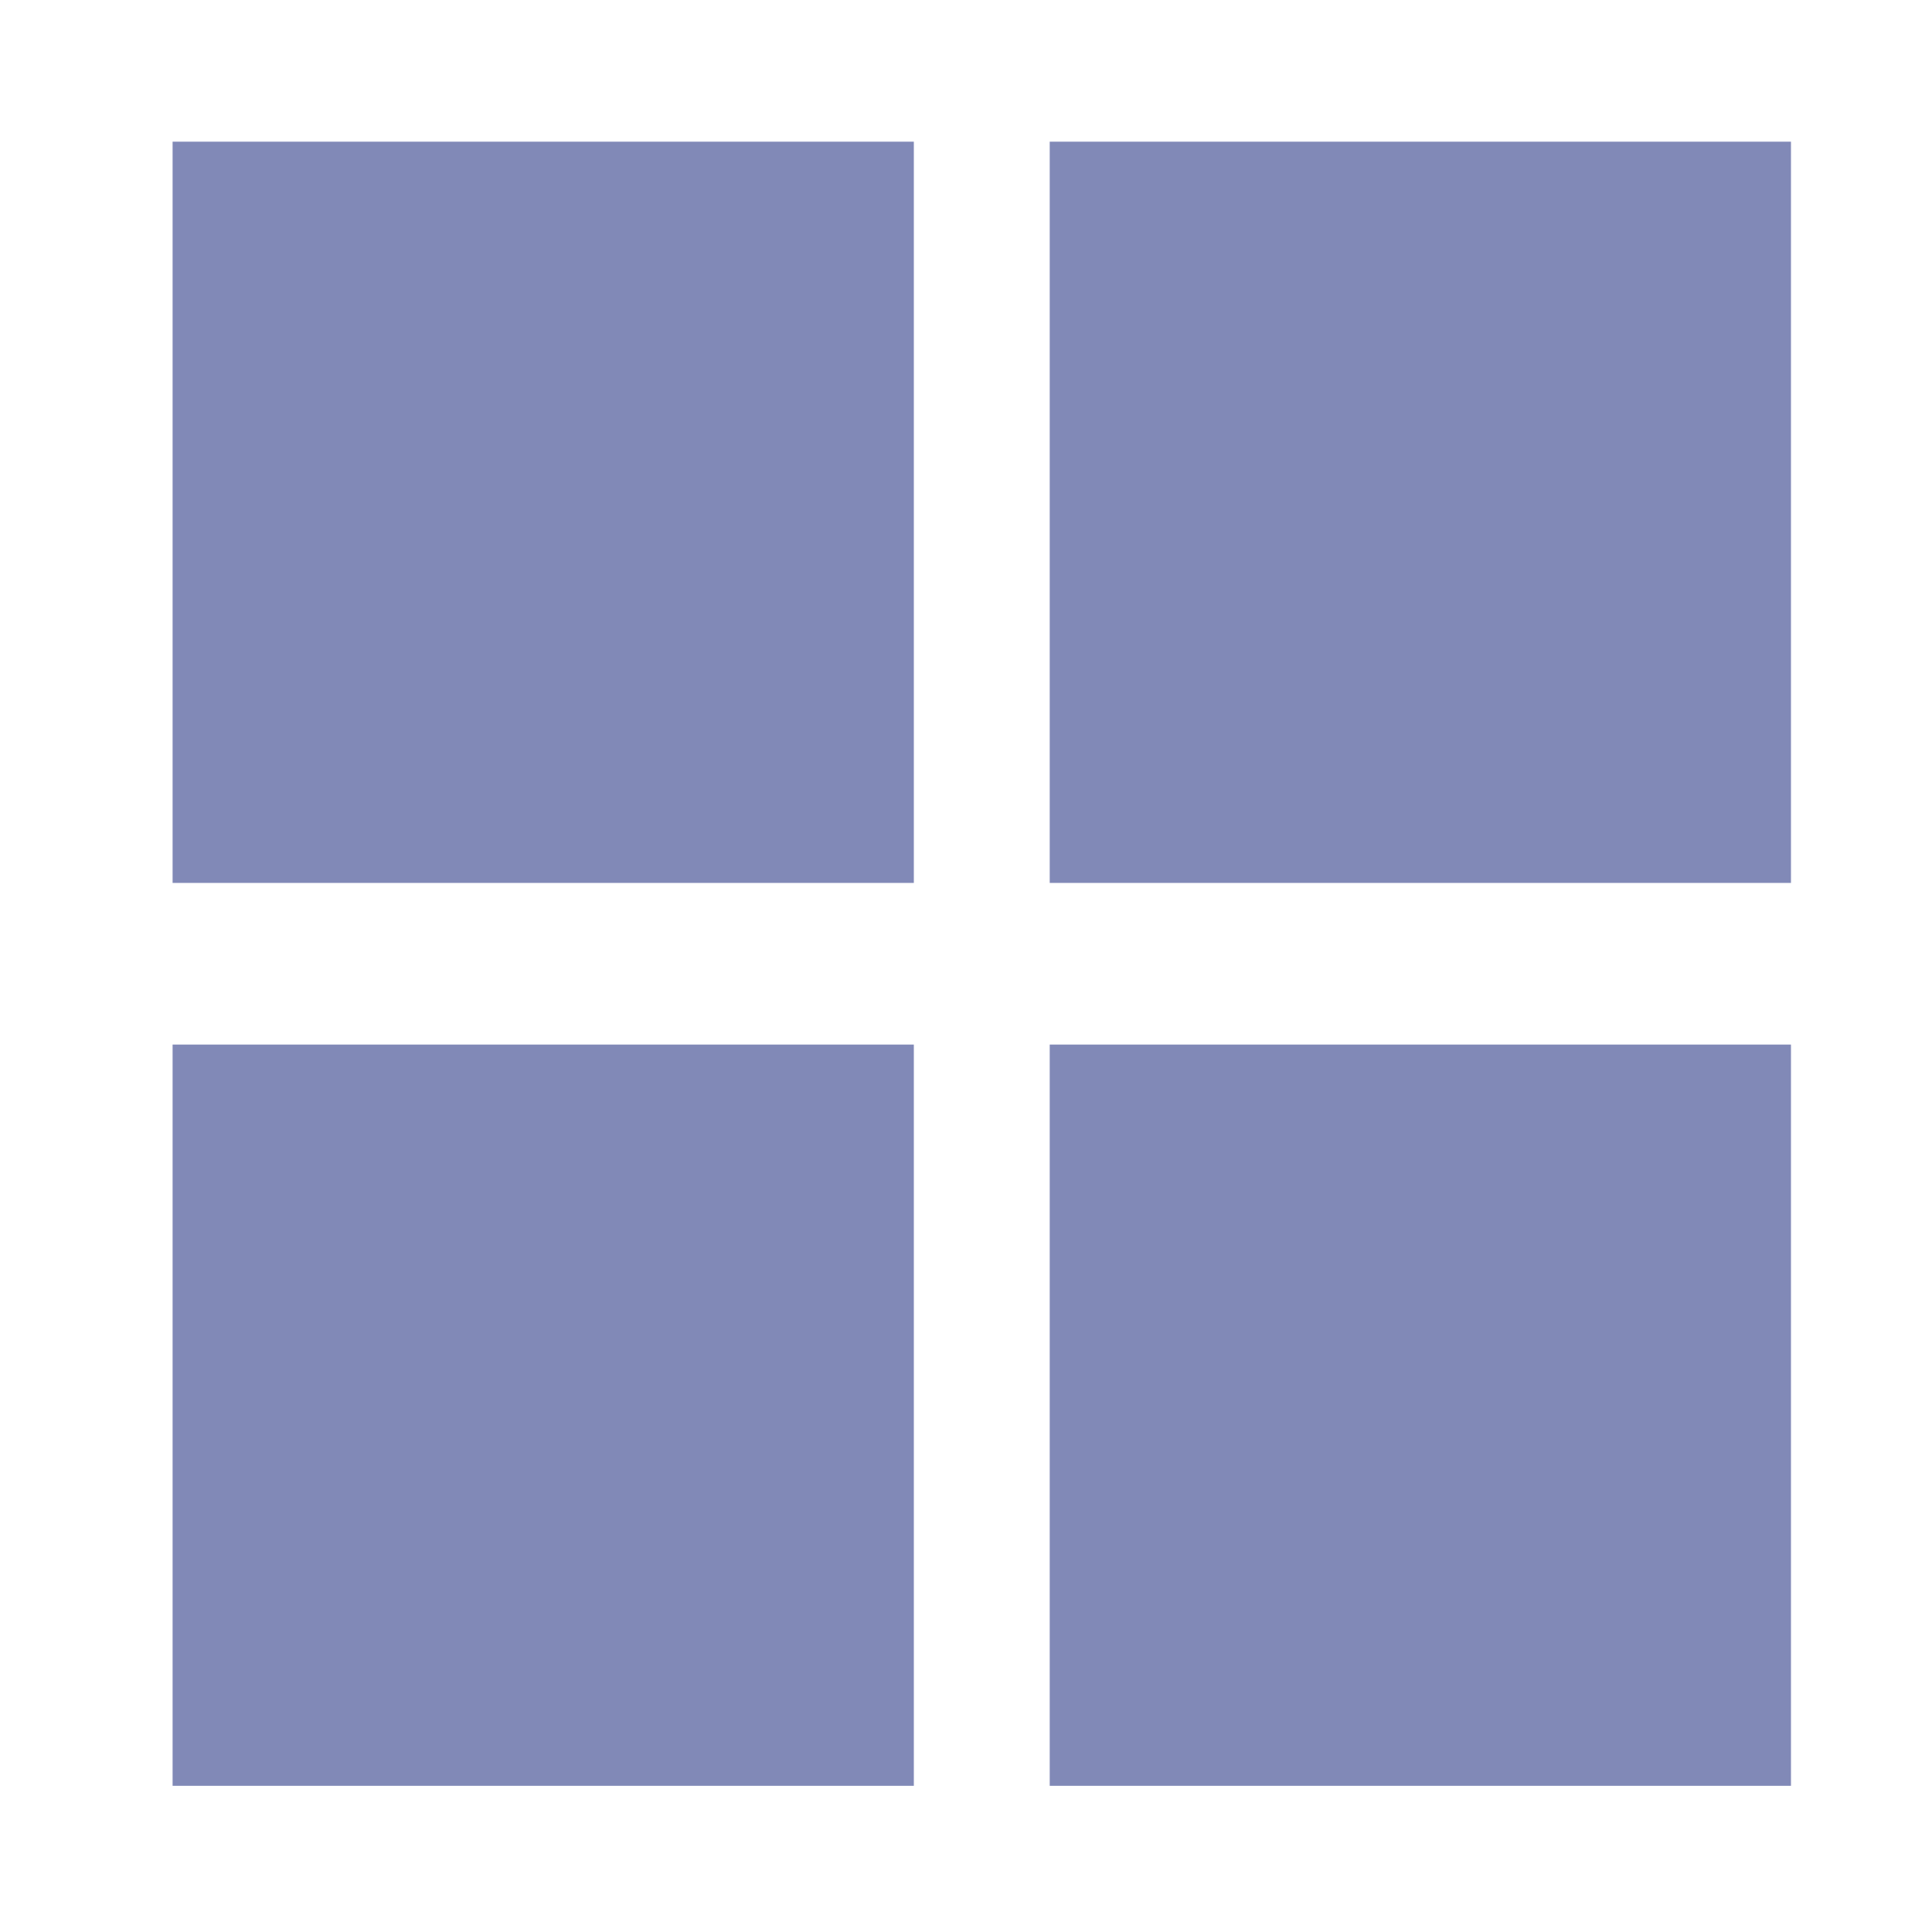
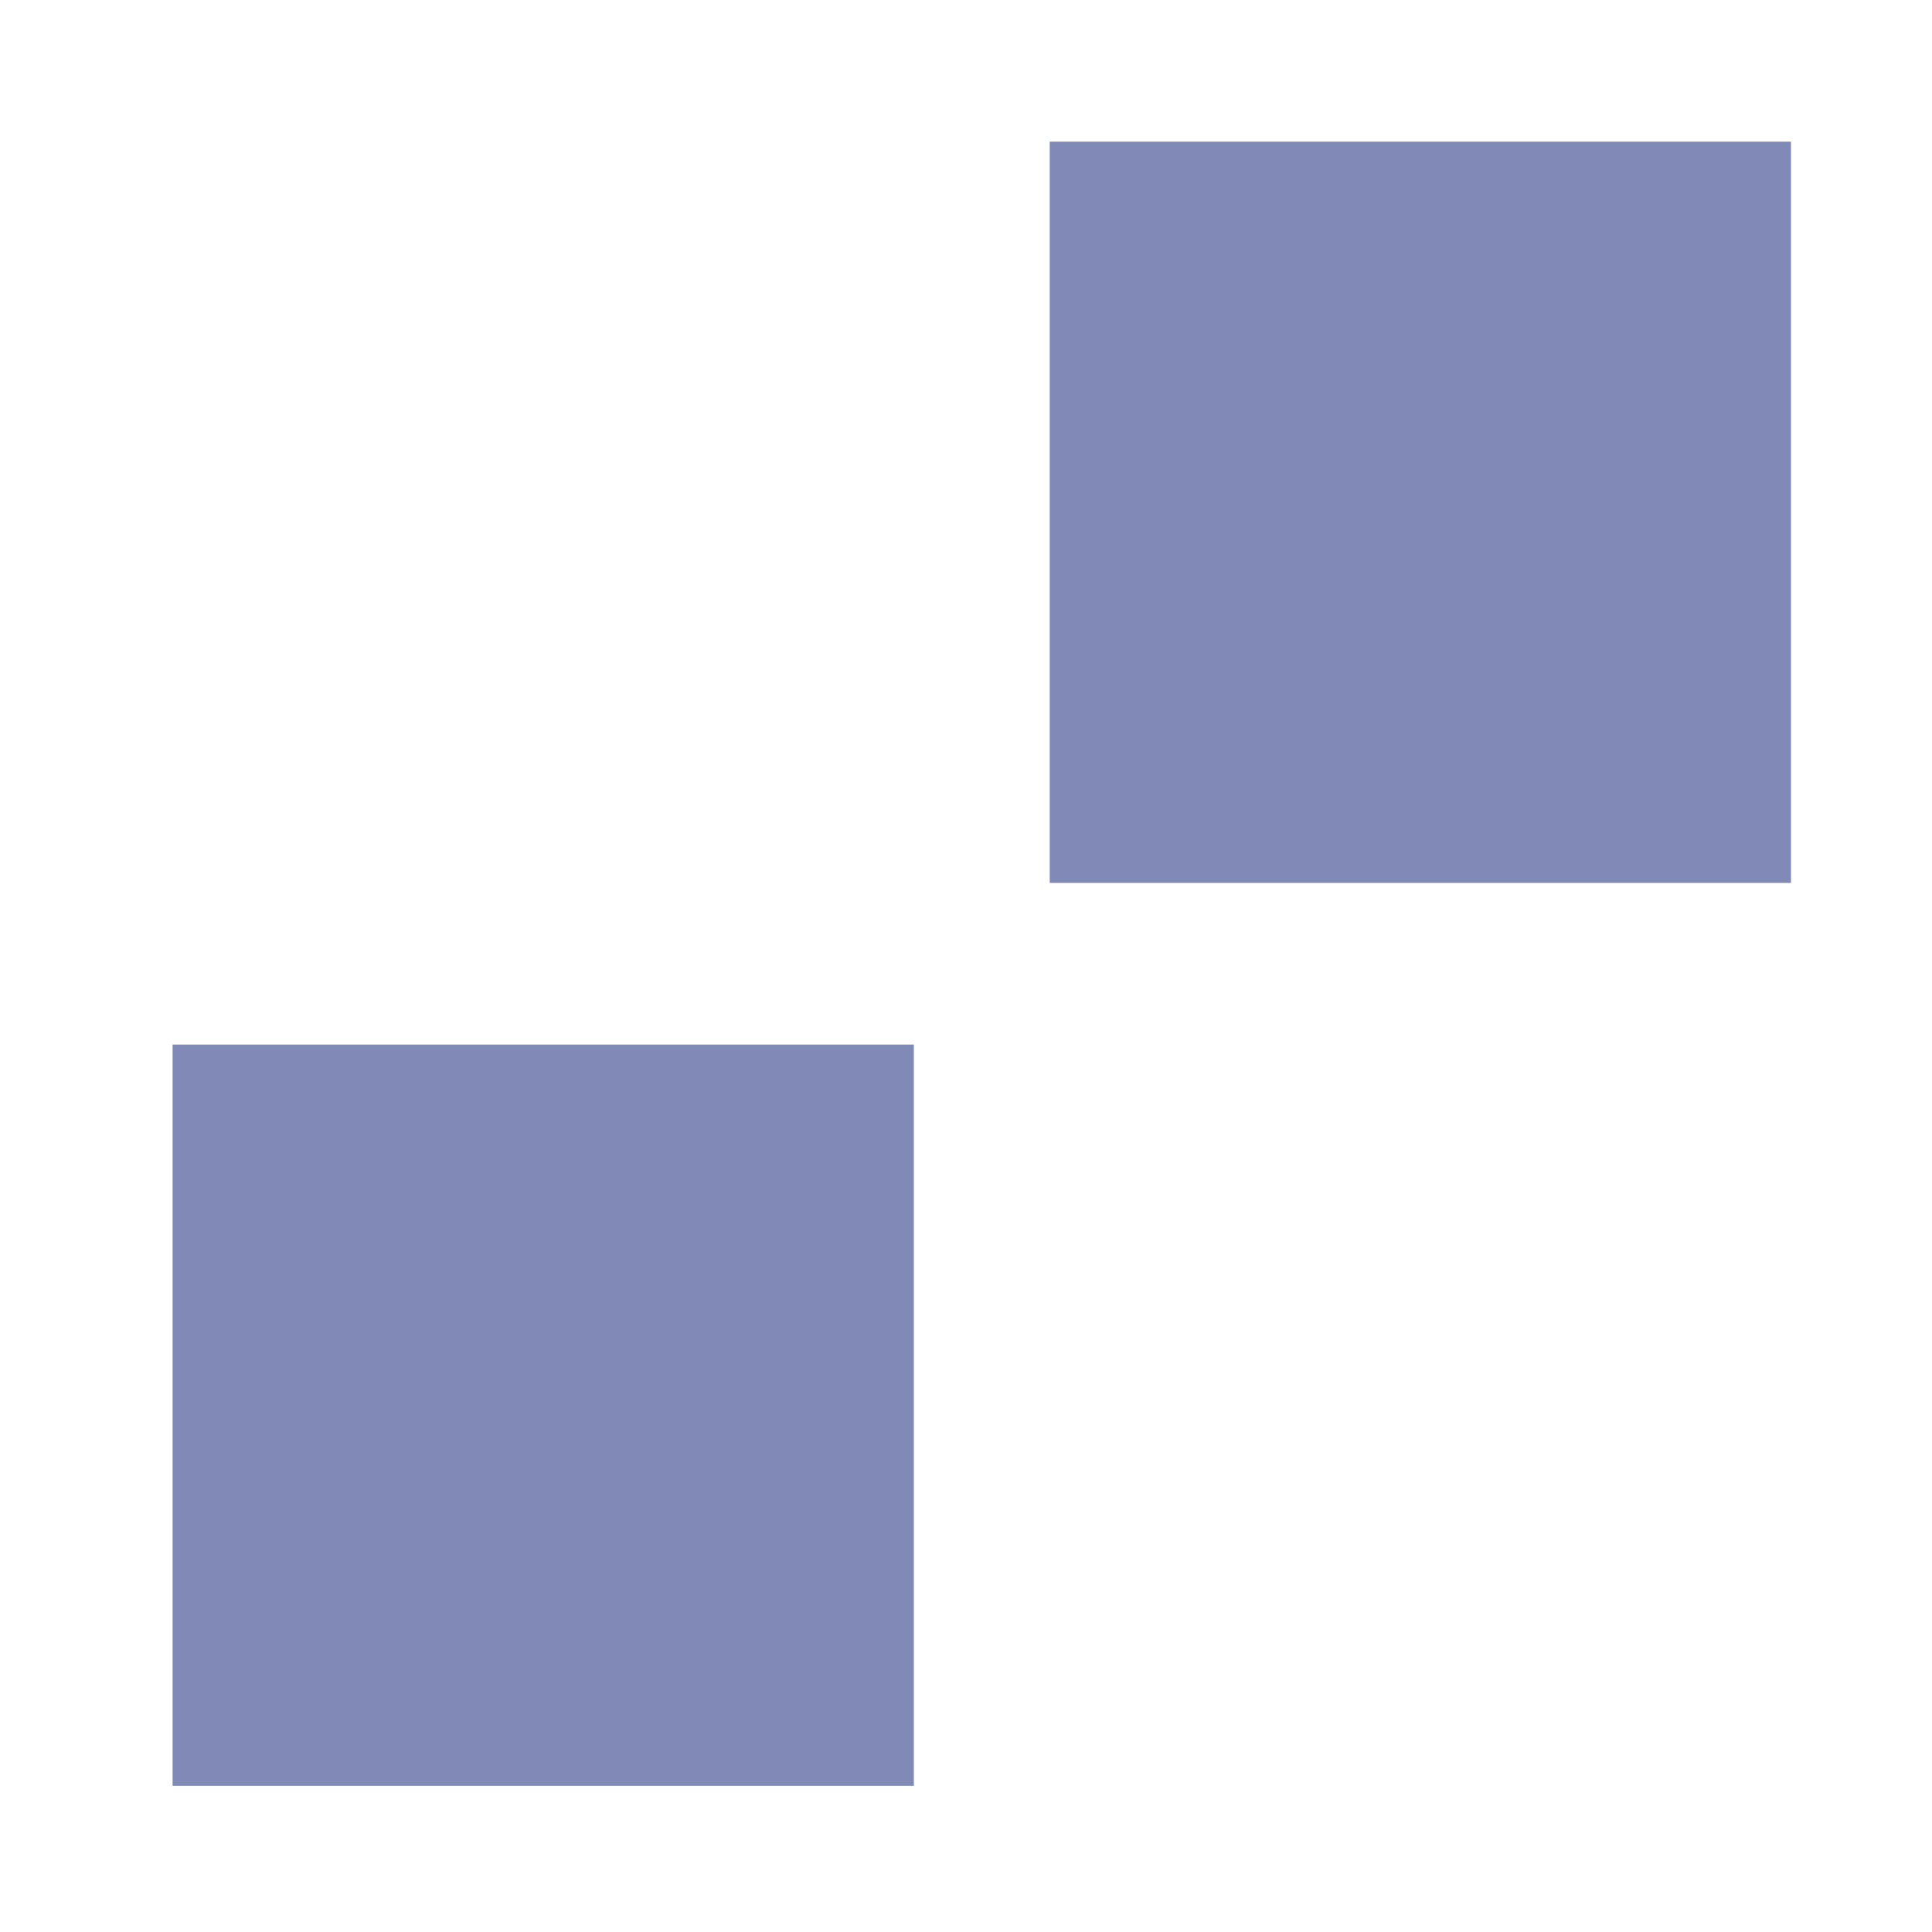
<svg xmlns="http://www.w3.org/2000/svg" version="1.1" id="Layer_1" x="0px" y="0px" viewBox="0 0 300 300" style="enable-background:new 0 0 300 300;" xml:space="preserve">
  <style type="text/css">
	.st0{fill:#8189B7;}
</style>
-   <rect x="26.8" y="22" class="st0" width="115.1" height="115.1" />
  <rect x="26.8" y="162.2" class="st0" width="115.1" height="115.1" />
  <rect x="163" y="22" class="st0" width="115.1" height="115.1" />
-   <rect x="163" y="162.2" class="st0" width="115.1" height="115.1" />
</svg>